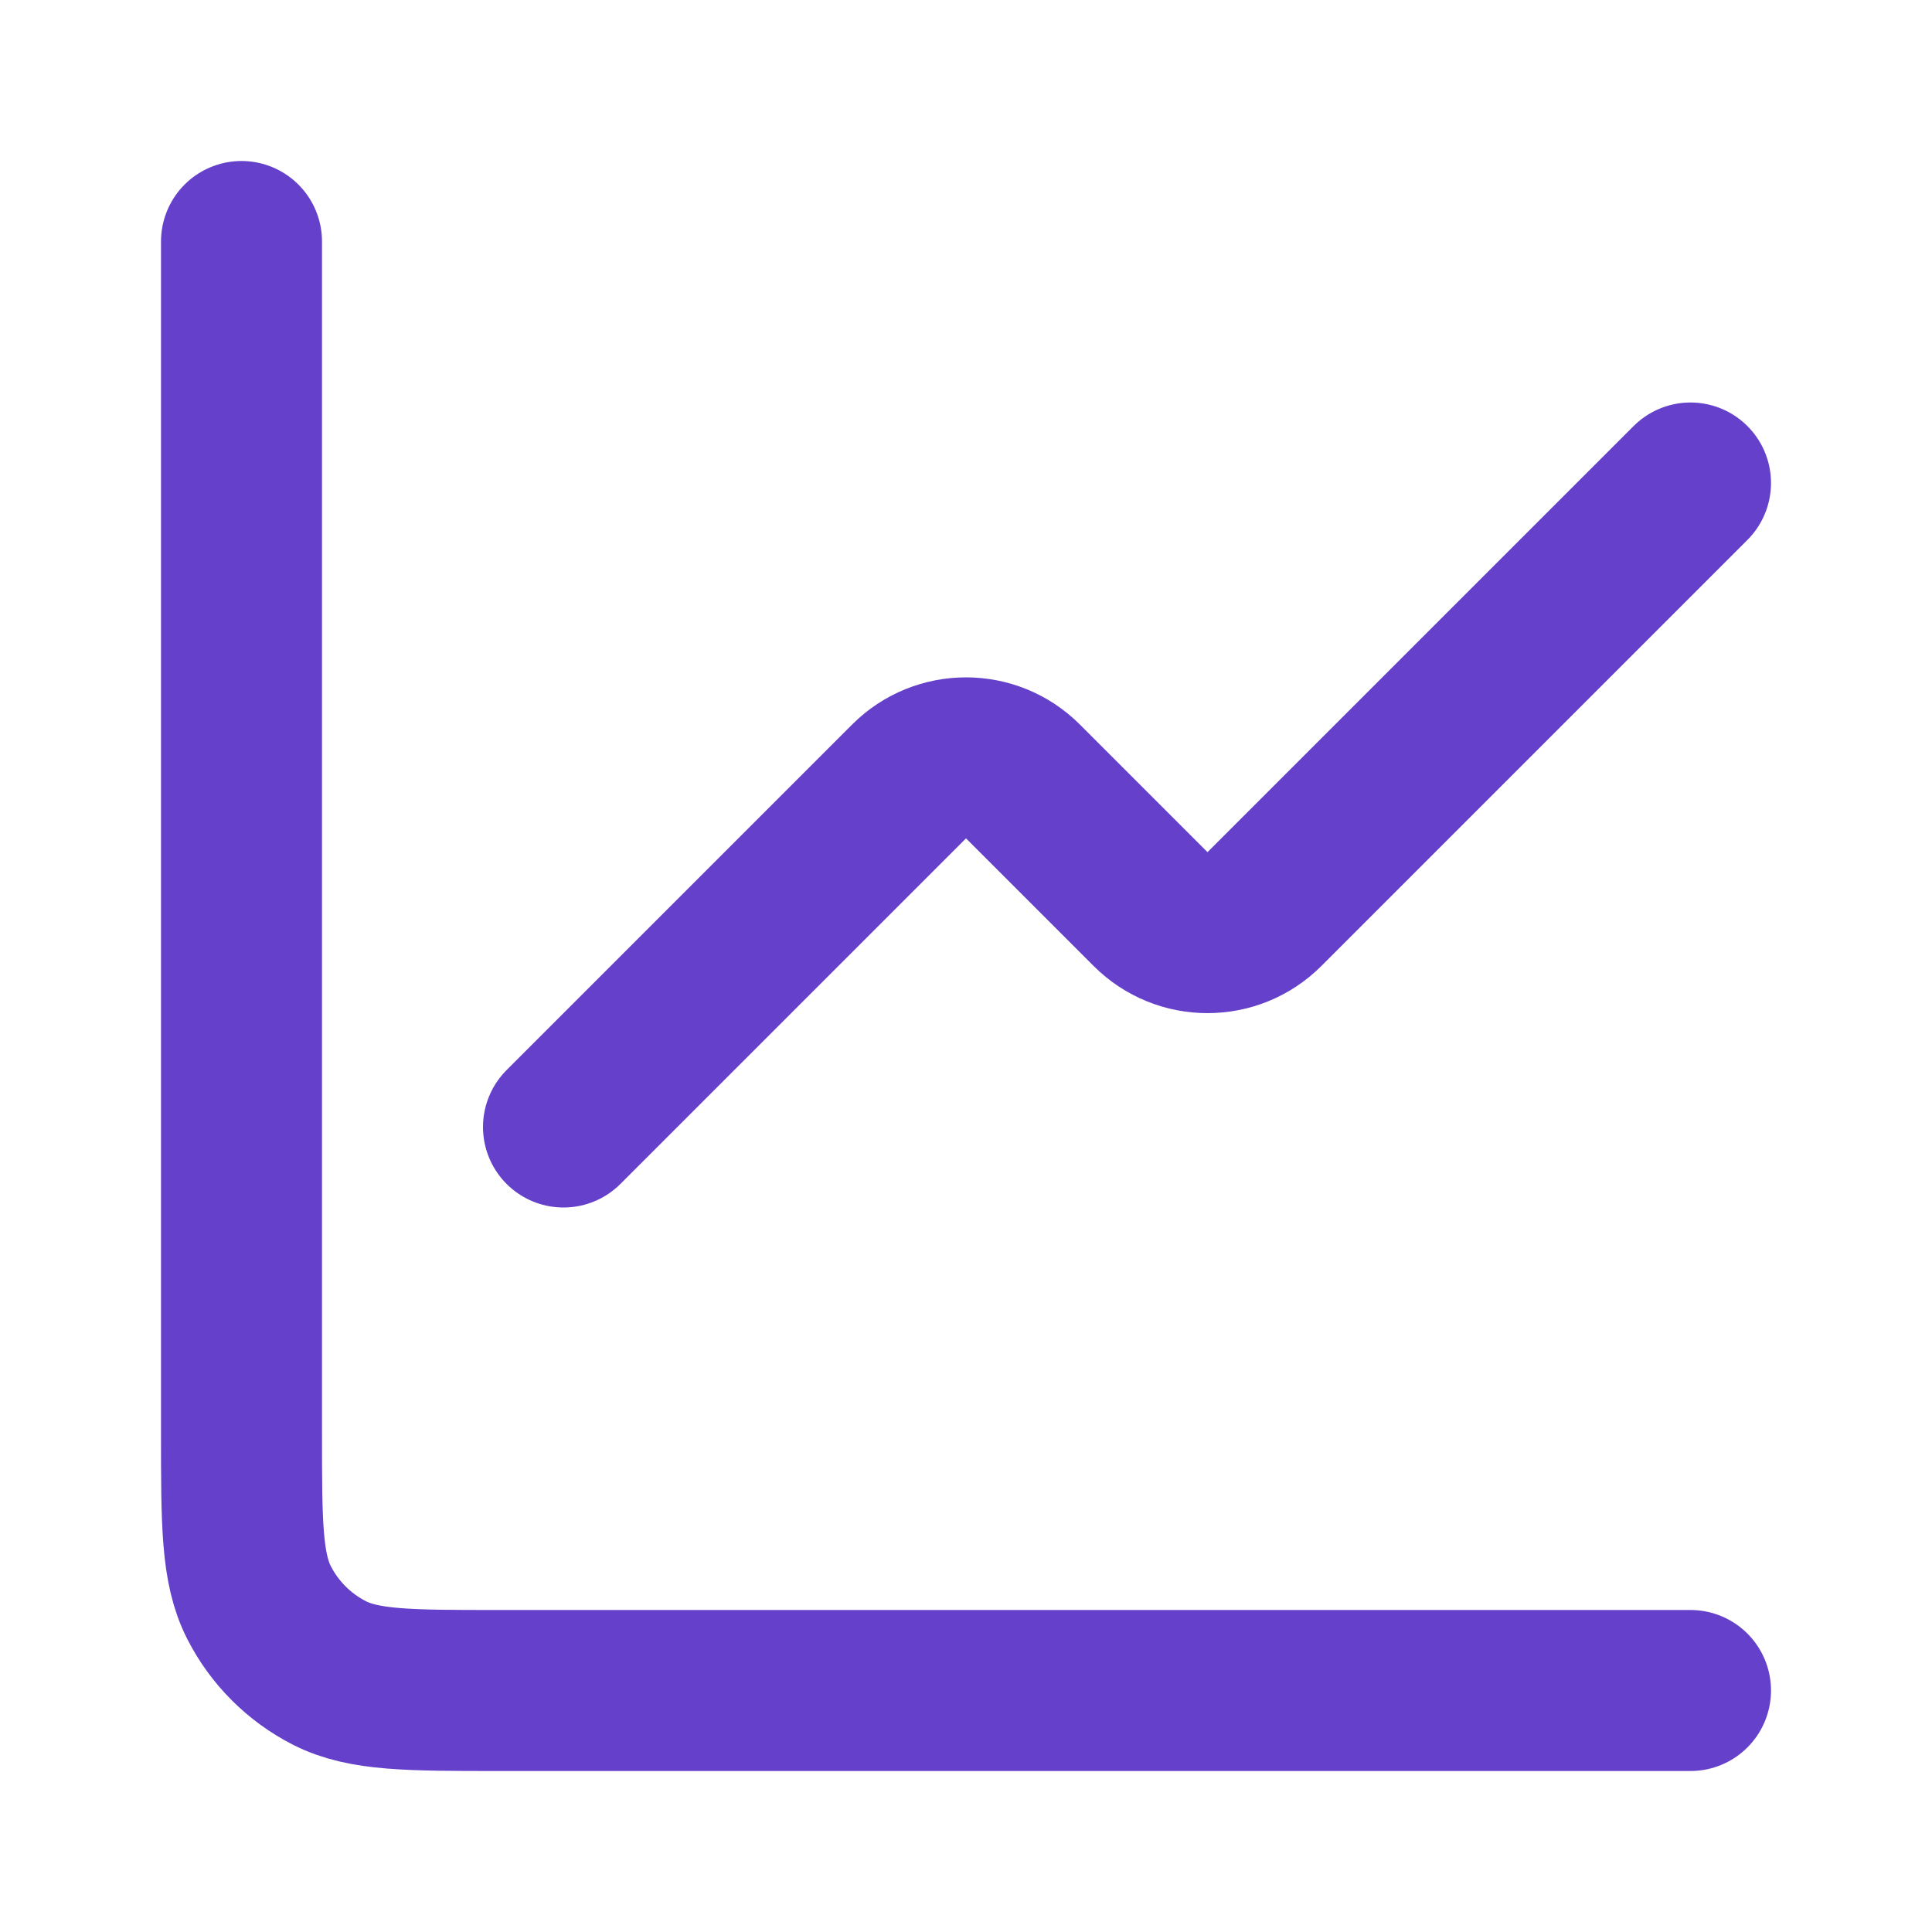
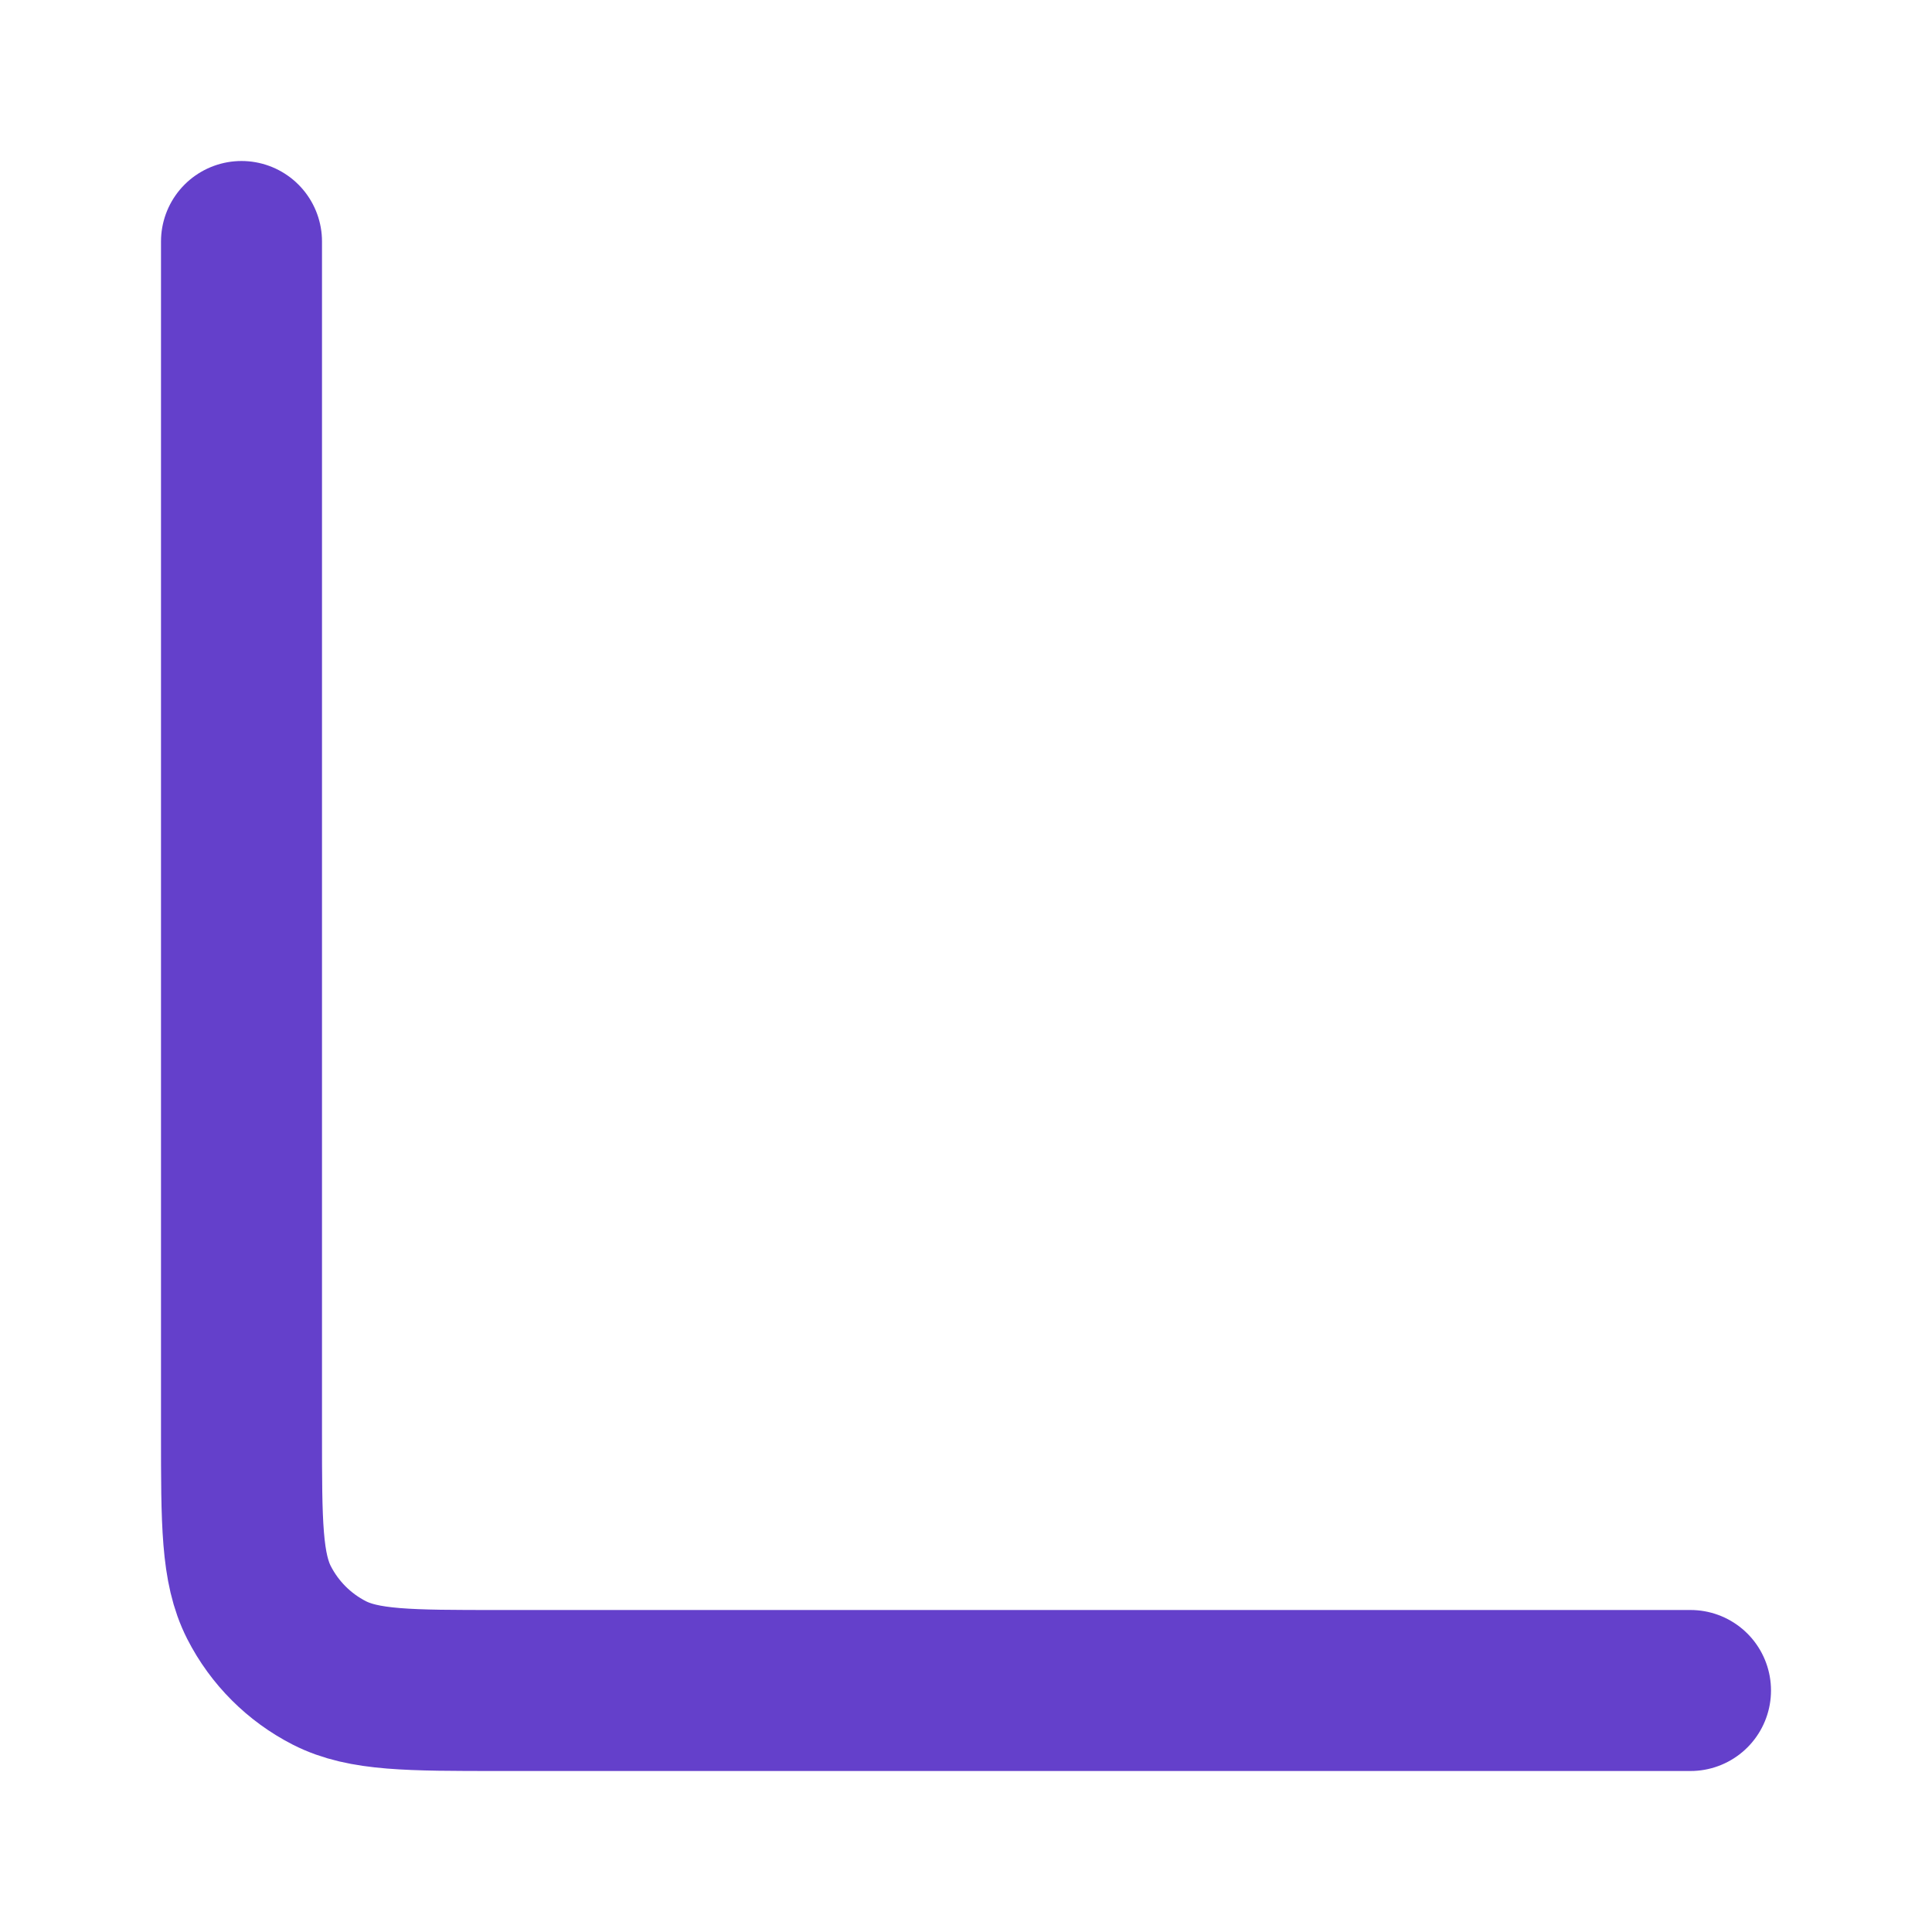
<svg xmlns="http://www.w3.org/2000/svg" width="24" height="24" viewBox="0 0 24 24" fill="none">
-   <path d="M21 6L15.707 11.293C15.317 11.683 14.683 11.683 14.293 11.293L12.707 9.707C12.317 9.317 11.683 9.317 11.293 9.707L7 14" stroke="#6440CB" stroke-width="2" stroke-linecap="round" stroke-linejoin="round" />
  <path d="M3 3V17.8C3 18.92 3 19.48 3.218 19.908C3.41 20.284 3.716 20.59 4.092 20.782C4.52 21 5.08 21 6.2 21H21" stroke="#6440CB" stroke-width="2" stroke-linecap="round" />
</svg>